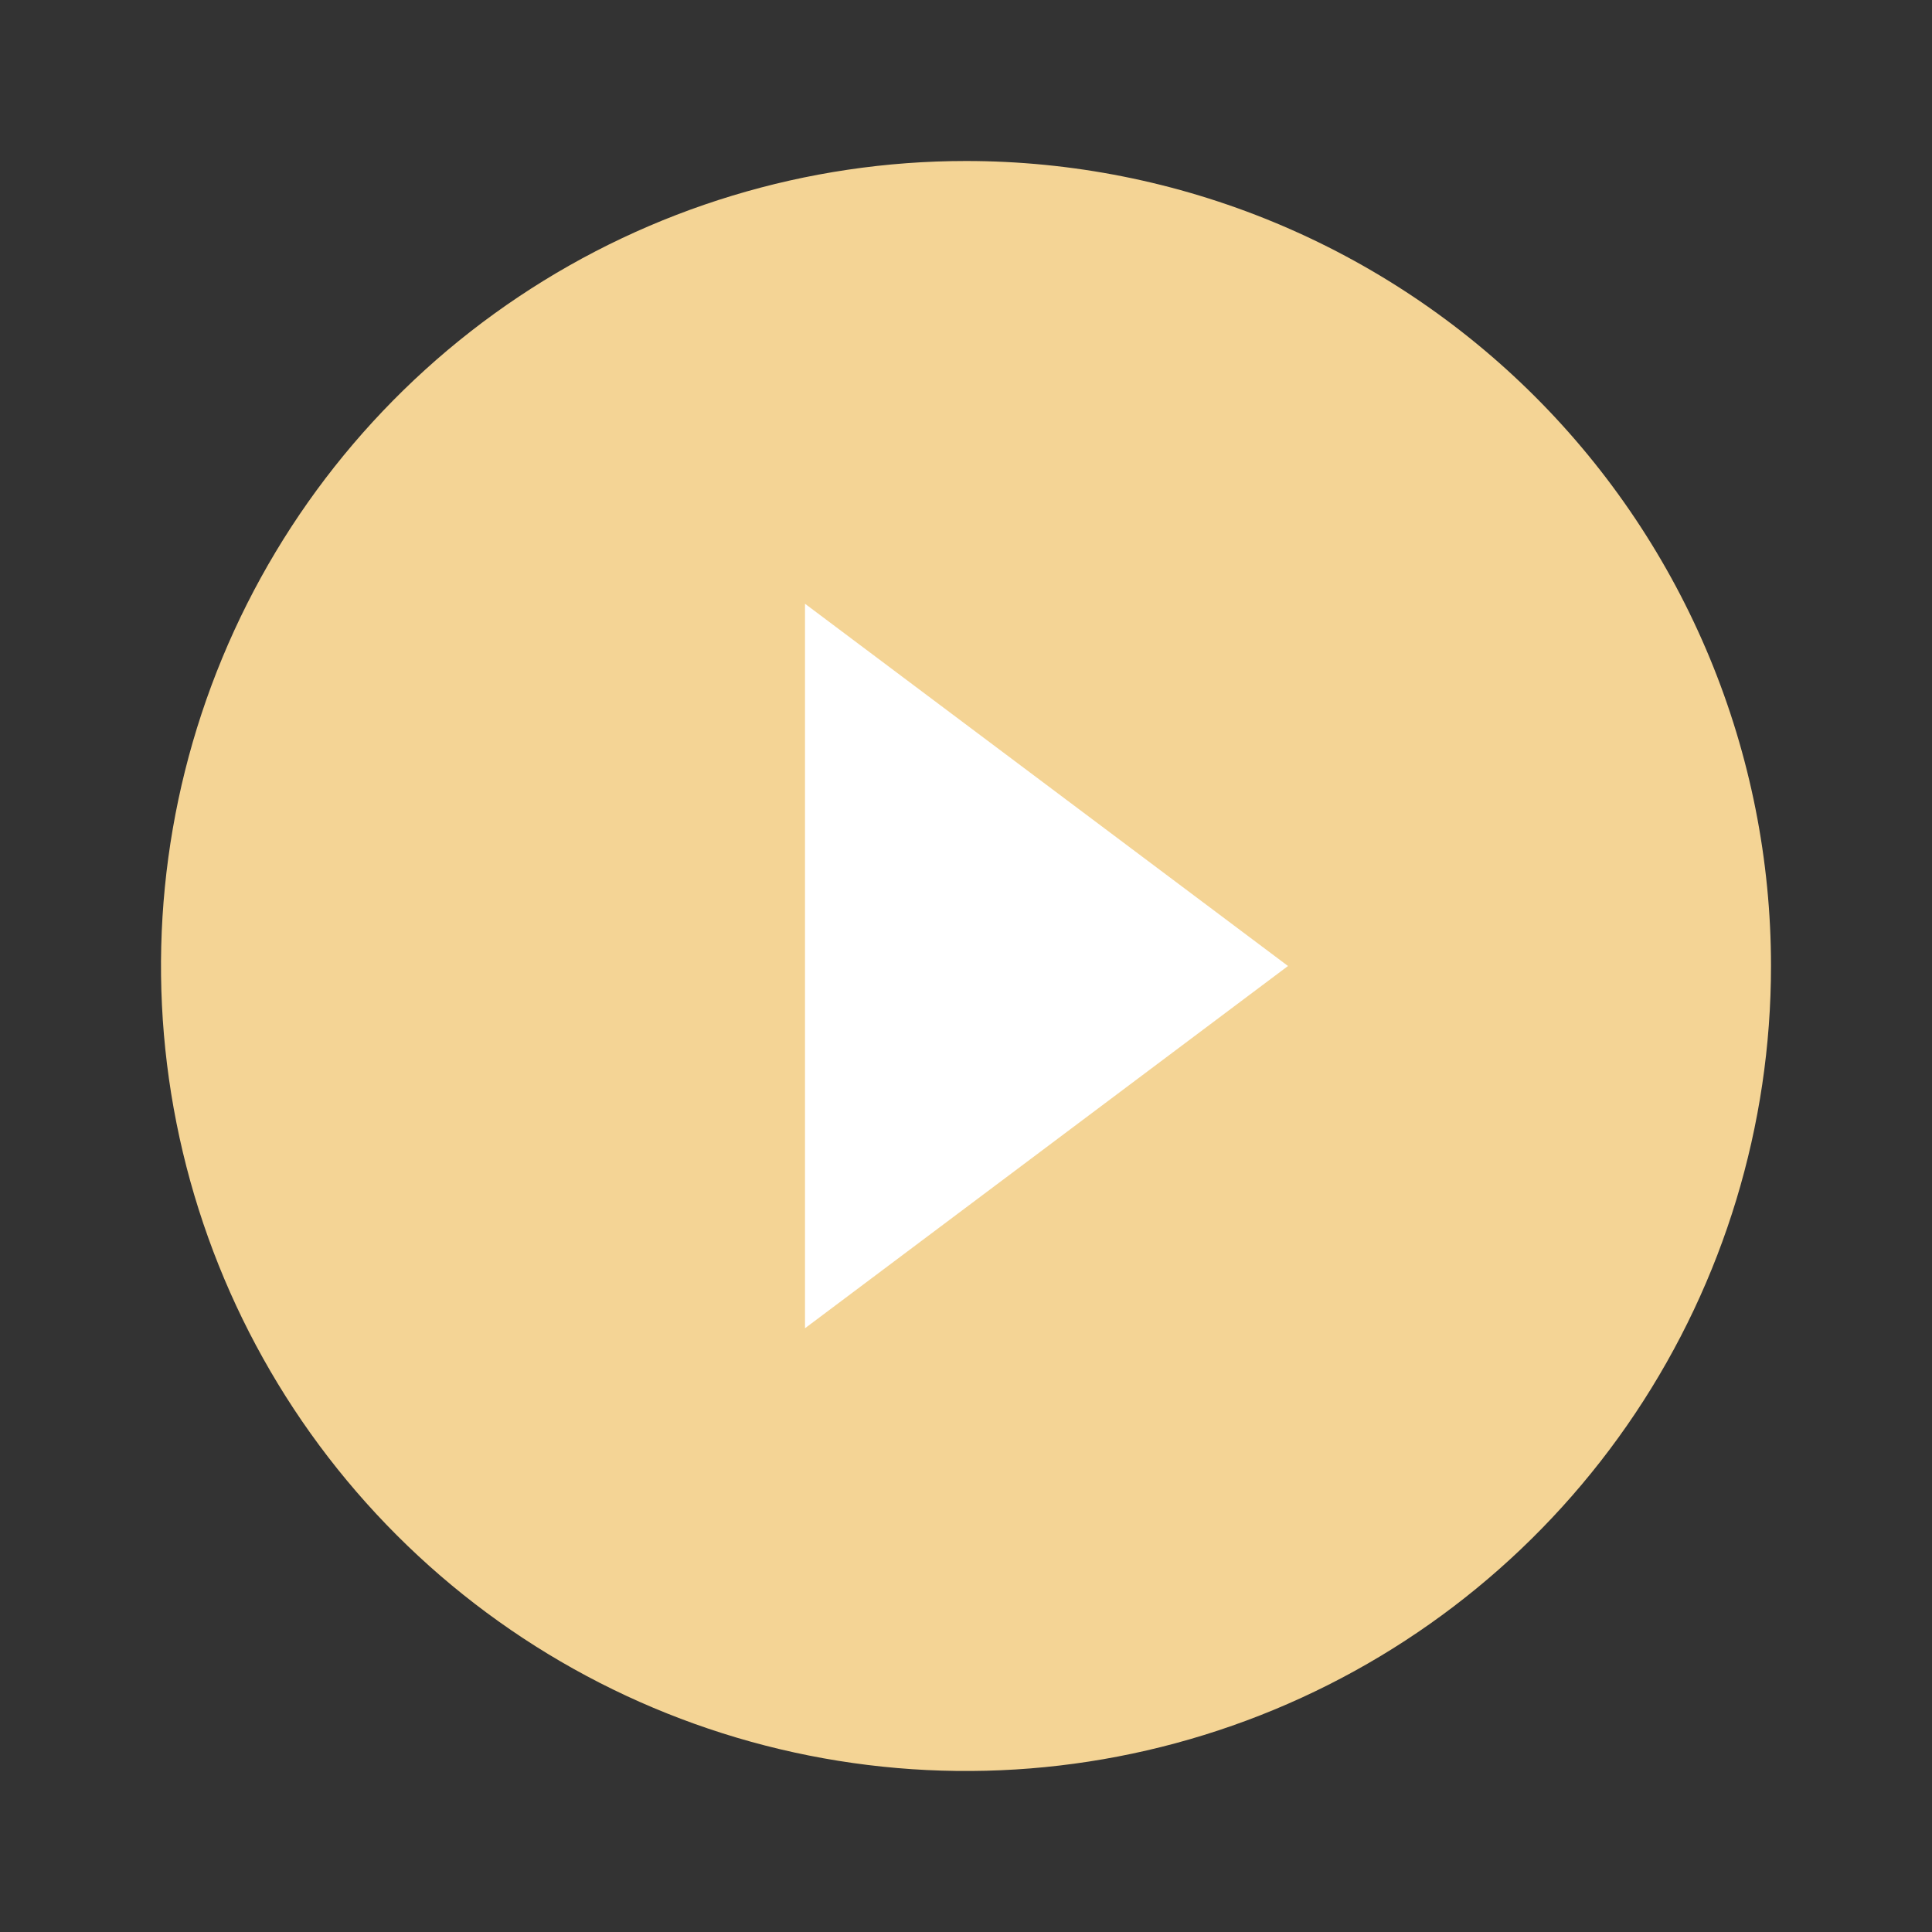
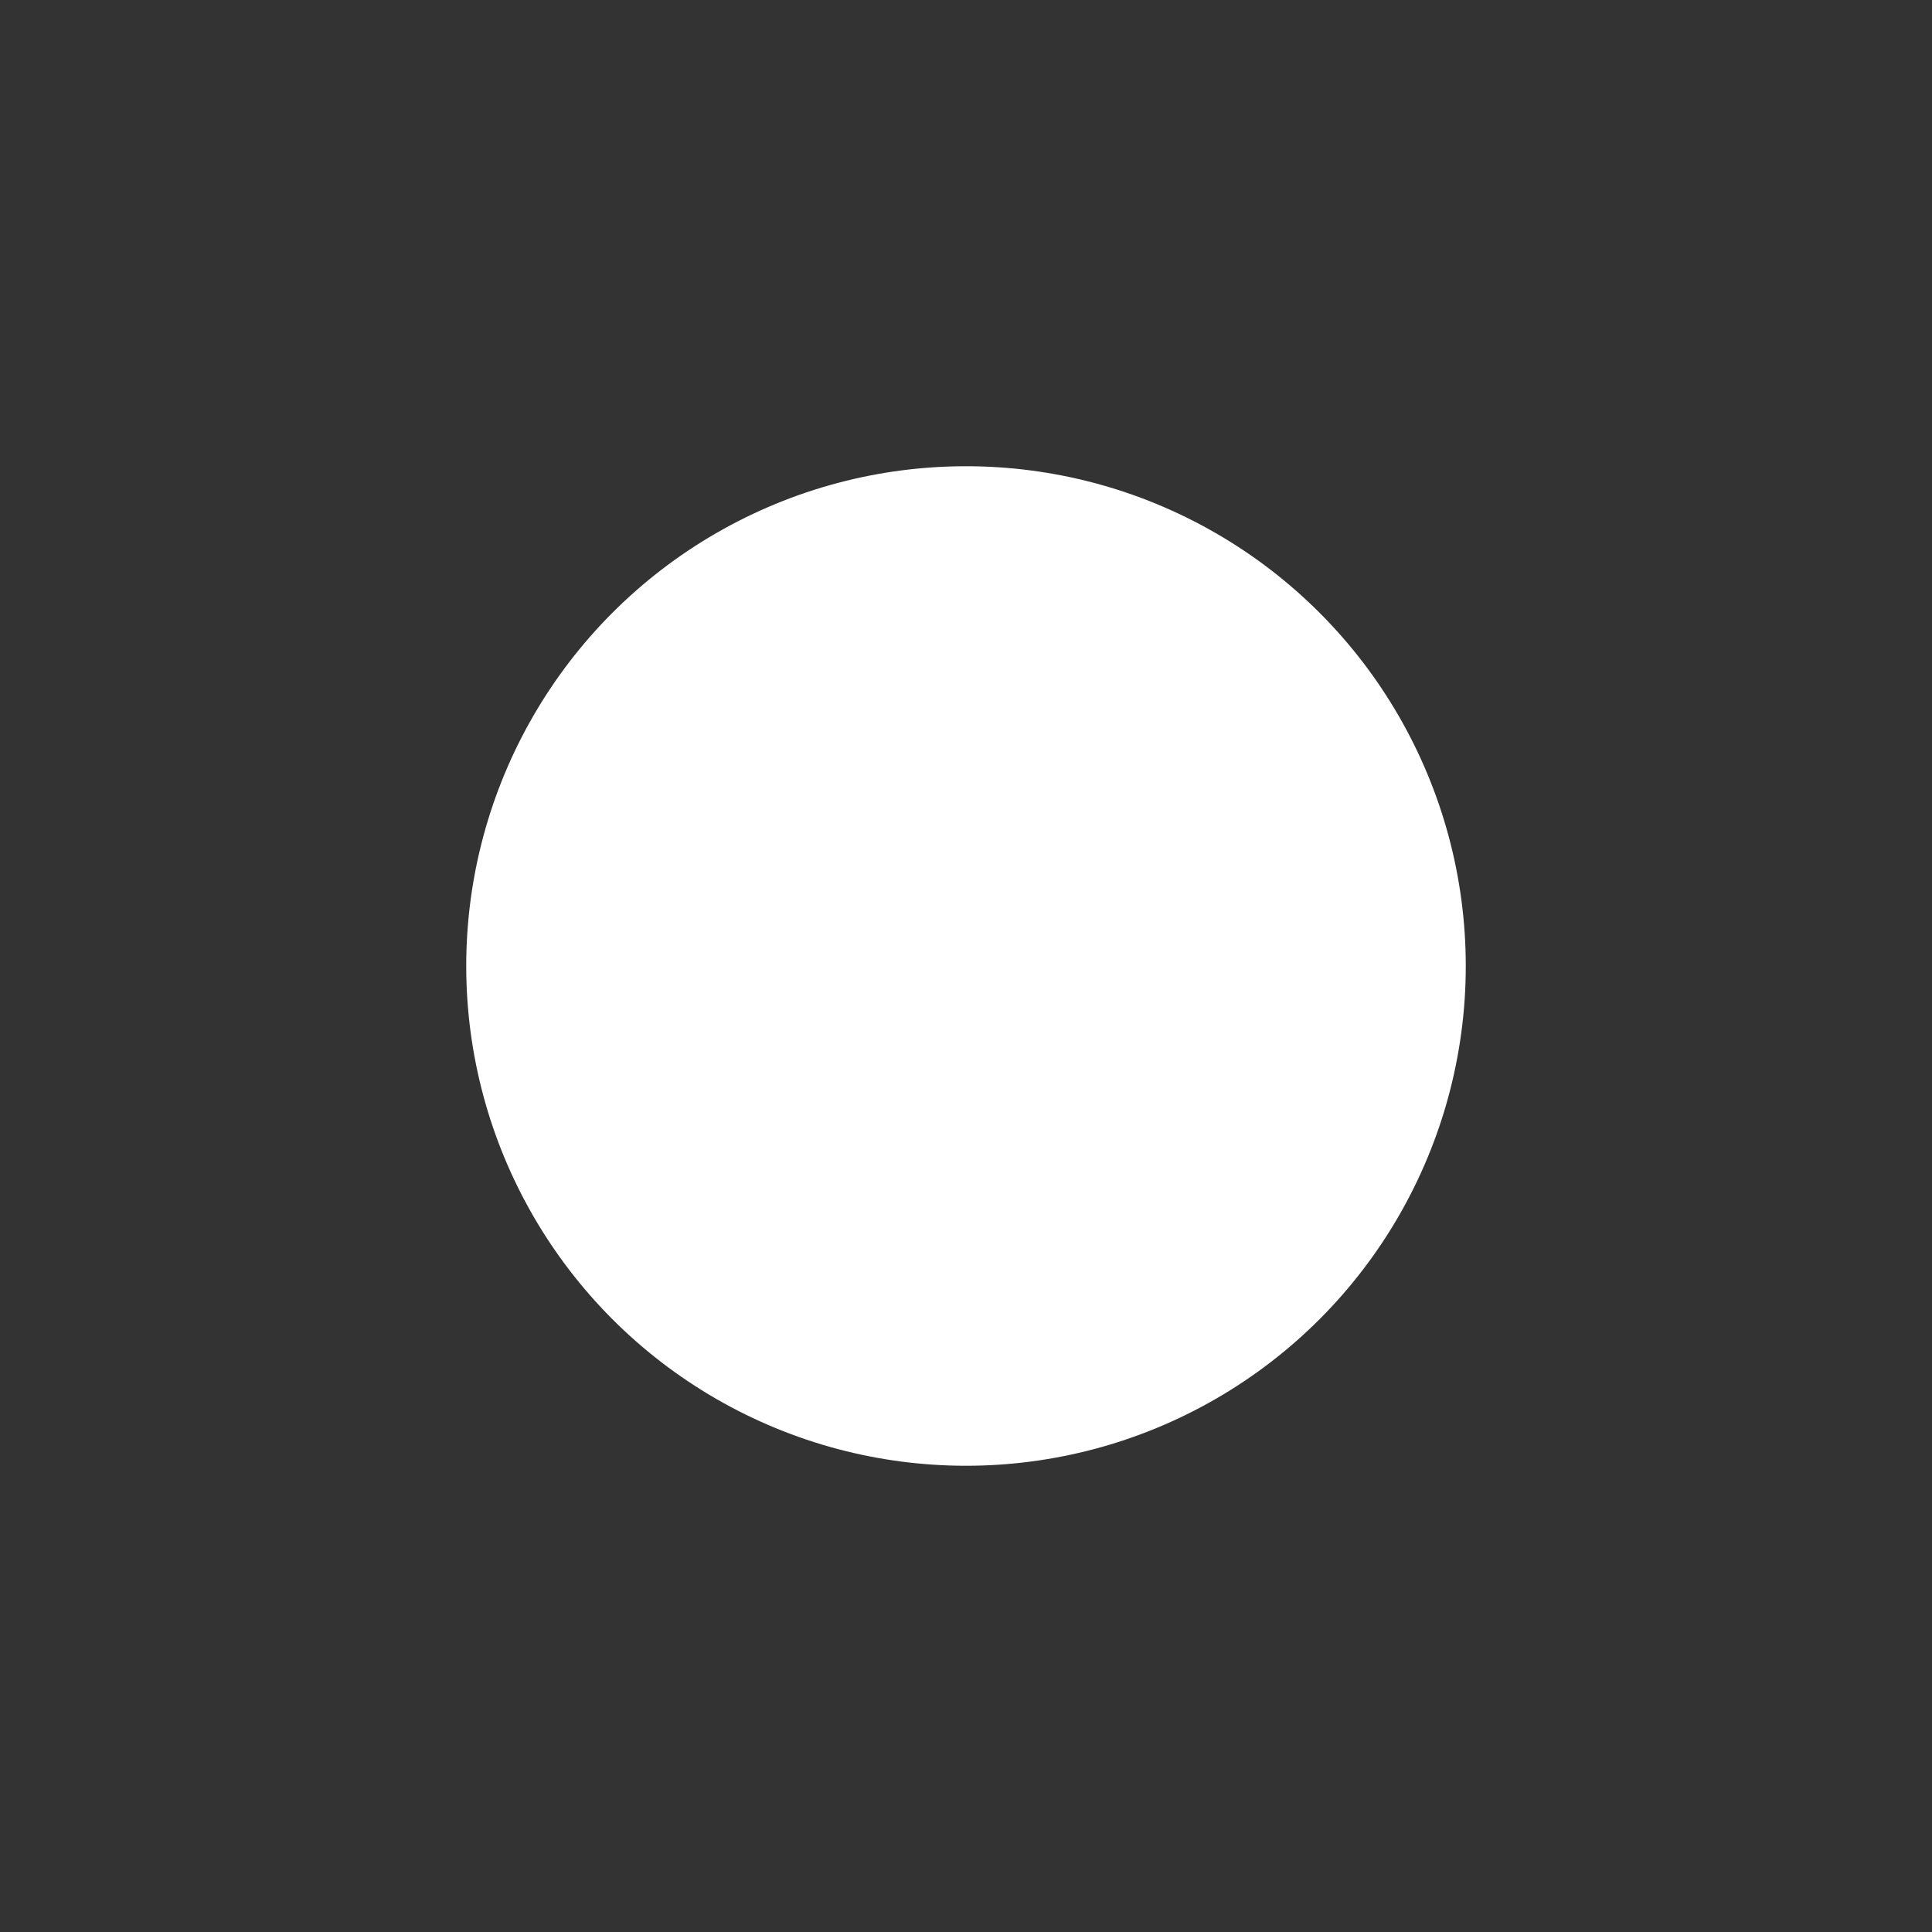
<svg xmlns="http://www.w3.org/2000/svg" width="576" height="576" viewBox="0 0 576 576" fill="none">
  <rect x="0" y="0" width="576" height="576" fill="#333333" stroke="none" />
  <circle cx="288" cy="288" r="149" fill="white" />
-   <path d="M288 48C240.533 48 194.131 62.076 154.663 88.447C115.195 114.819 84.434 152.302 66.269 196.156C48.104 240.01 43.351 288.266 52.612 334.822C61.872 381.377 84.73 424.141 118.294 457.706C151.859 491.27 194.623 514.128 241.178 523.388C287.734 532.649 335.99 527.896 379.844 509.731C423.698 491.566 461.181 460.805 487.553 421.337C513.924 381.869 528 335.468 528 288C528 256.483 521.792 225.274 509.731 196.156C497.67 167.038 479.992 140.58 457.706 118.294C435.42 96.008 408.962 78.33 379.844 66.269C350.726 54.208 319.517 48 288 48ZM240 396V180L384 288L240 396Z" fill="#F4D495" />
</svg>